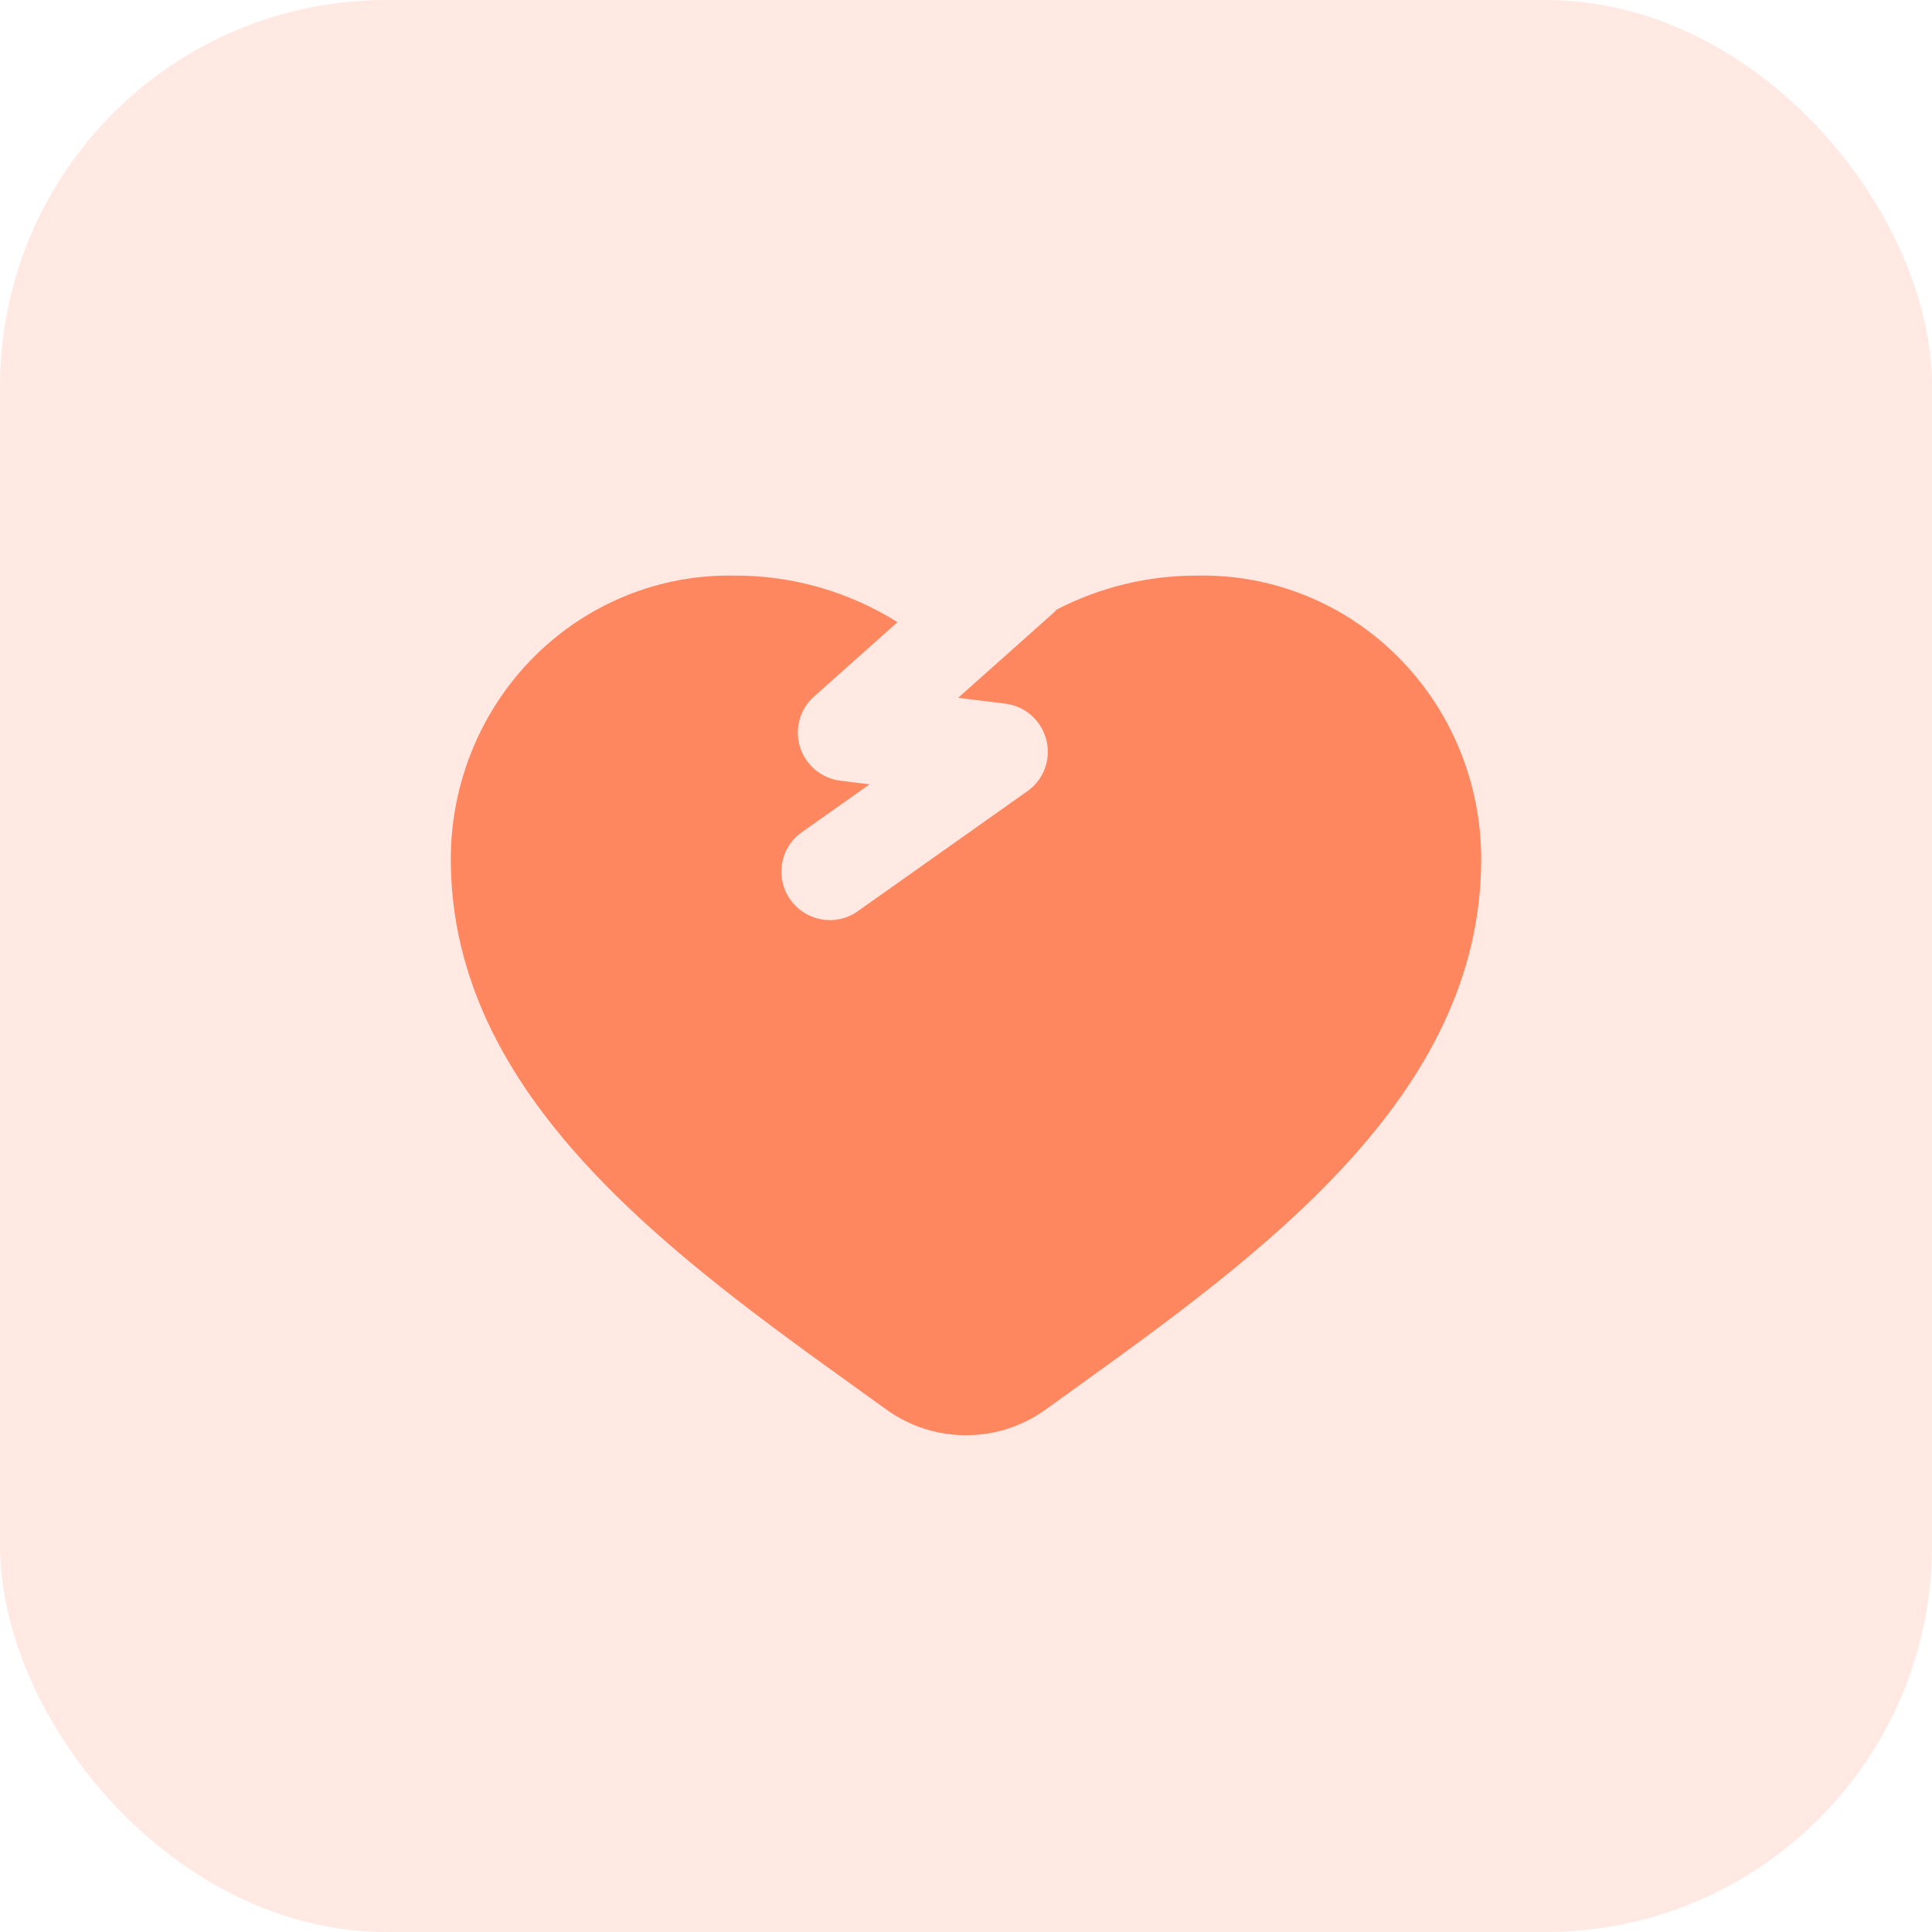
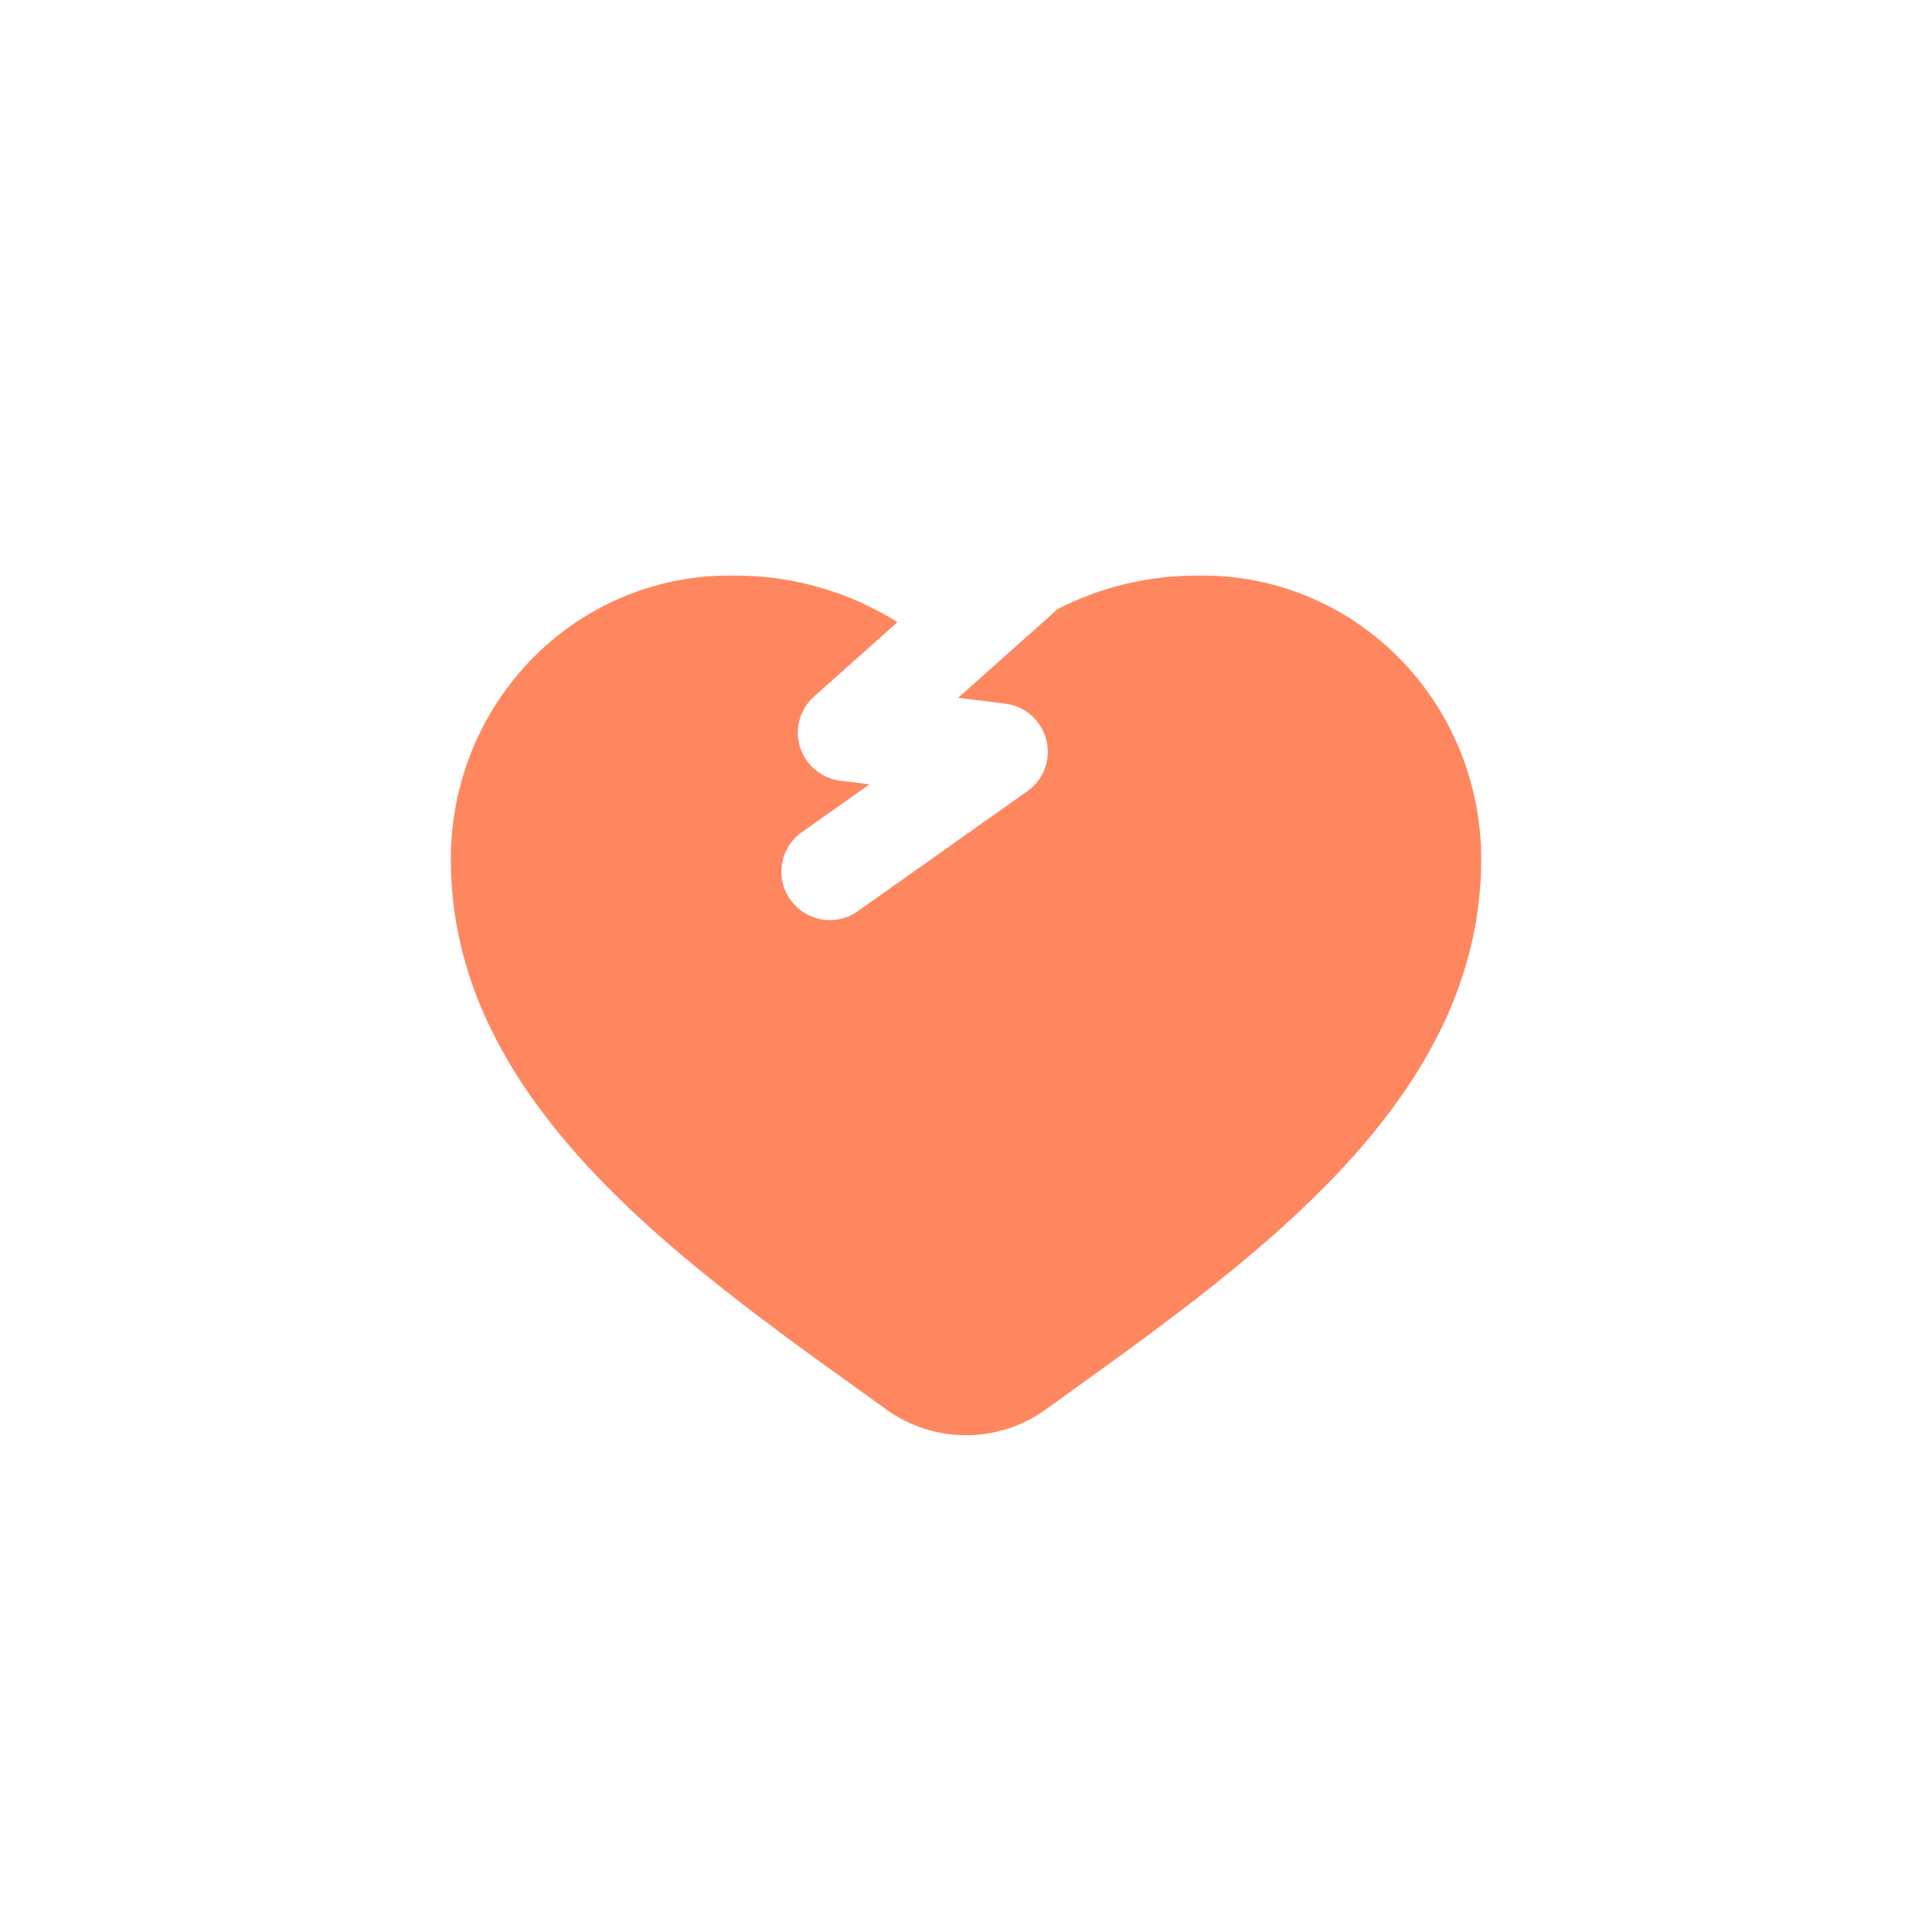
<svg xmlns="http://www.w3.org/2000/svg" width="30" height="30" viewBox="0 0 30 30" fill="none">
-   <rect width="30" height="30" rx="6" fill="#FF8760" fill-opacity="0.18" />
  <path fill-rule="evenodd" clip-rule="evenodd" d="M13.936 9.661C13.181 9.188 12.304 8.933 11.4 8.938C10.241 8.916 9.121 9.37 8.293 10.198C7.466 11.026 7 12.158 7 13.34C7 17.03 10.421 19.487 13.413 21.635C13.532 21.721 13.651 21.806 13.769 21.891C14.502 22.418 15.498 22.418 16.231 21.891C16.348 21.806 16.466 21.722 16.584 21.637C19.576 19.487 23 17.028 23 13.34C23 12.158 22.534 11.026 21.706 10.198C20.879 9.37 19.759 8.916 18.6 8.938C17.83 8.934 17.079 9.118 16.407 9.466C16.387 9.49 16.364 9.513 16.339 9.534L14.877 10.836L15.609 10.926C15.917 10.964 16.17 11.187 16.247 11.488C16.324 11.789 16.208 12.106 15.955 12.284L13.317 14.151C12.98 14.389 12.512 14.308 12.272 13.969C12.032 13.63 12.111 13.162 12.449 12.924L13.502 12.179L13.05 12.123C12.757 12.087 12.512 11.883 12.423 11.601C12.335 11.32 12.419 11.013 12.639 10.817L13.936 9.661Z" fill="#FF8760" />
</svg>